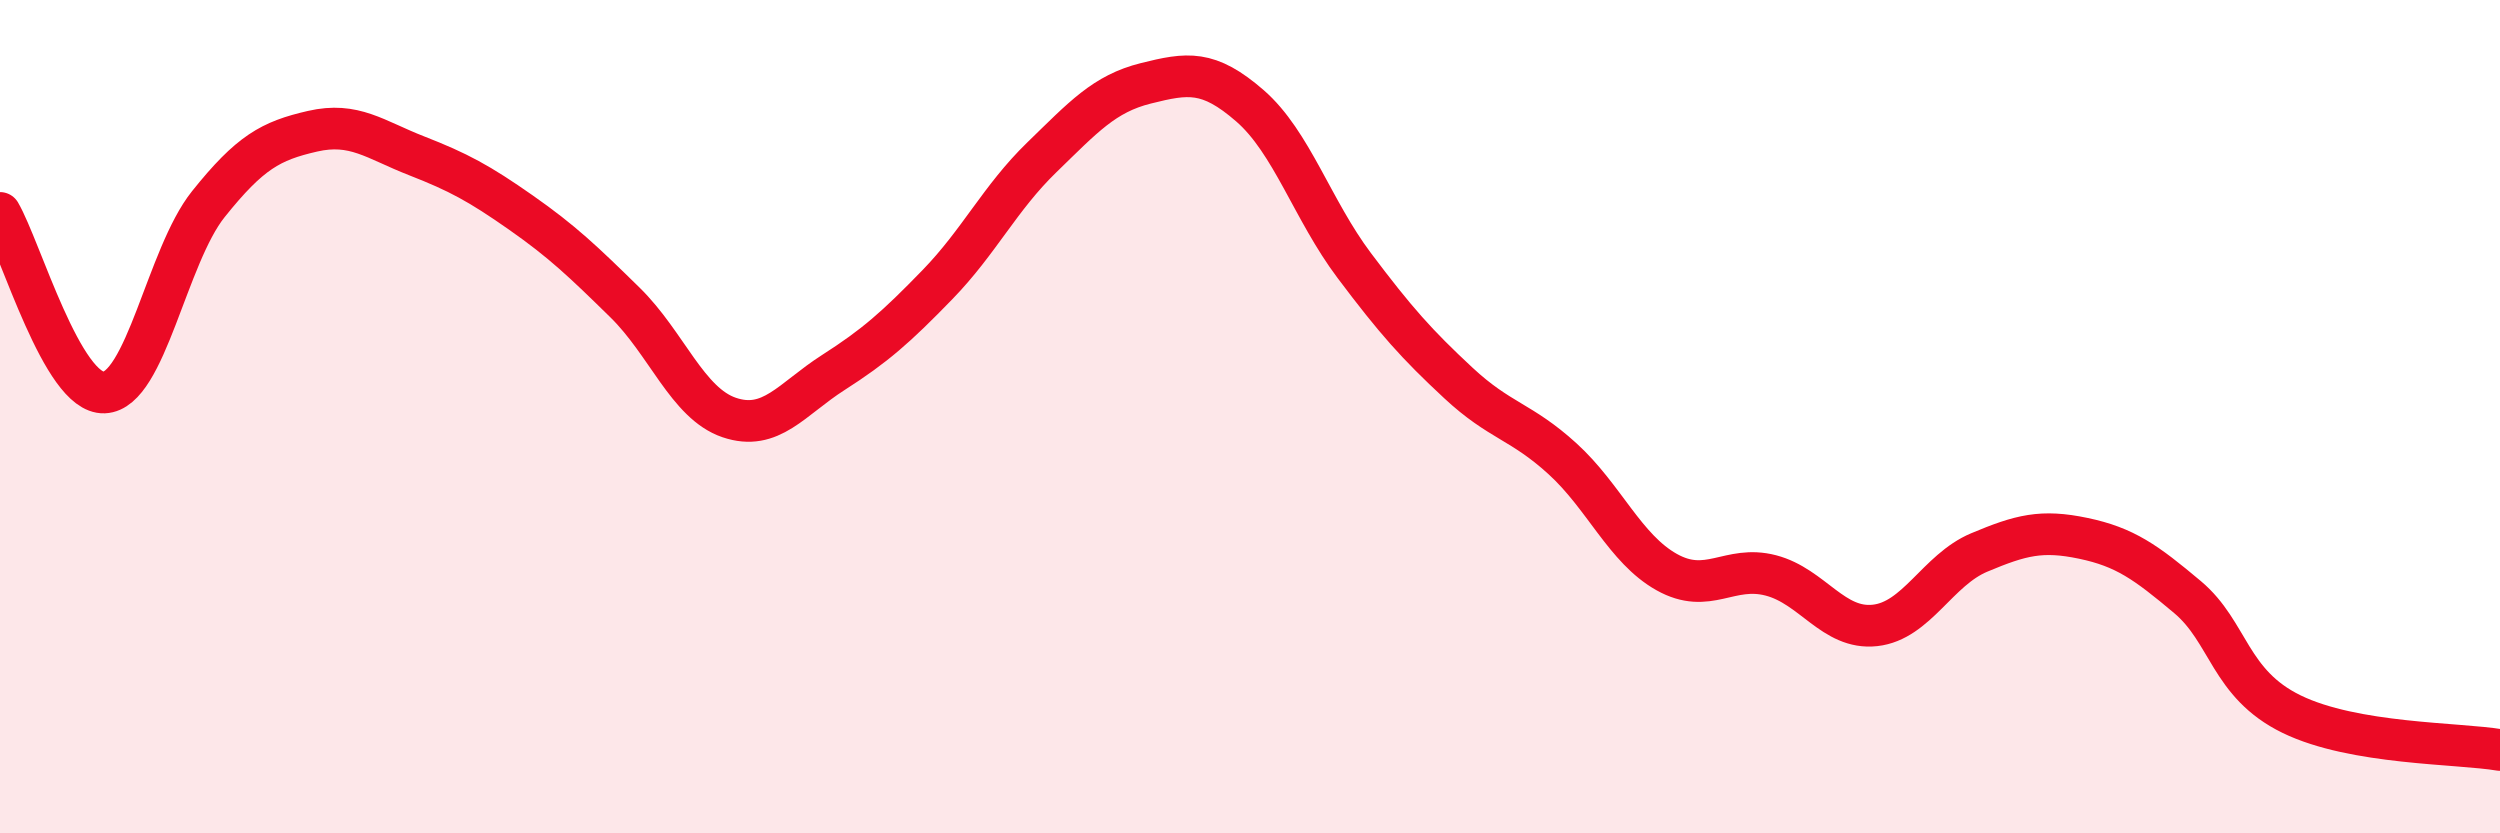
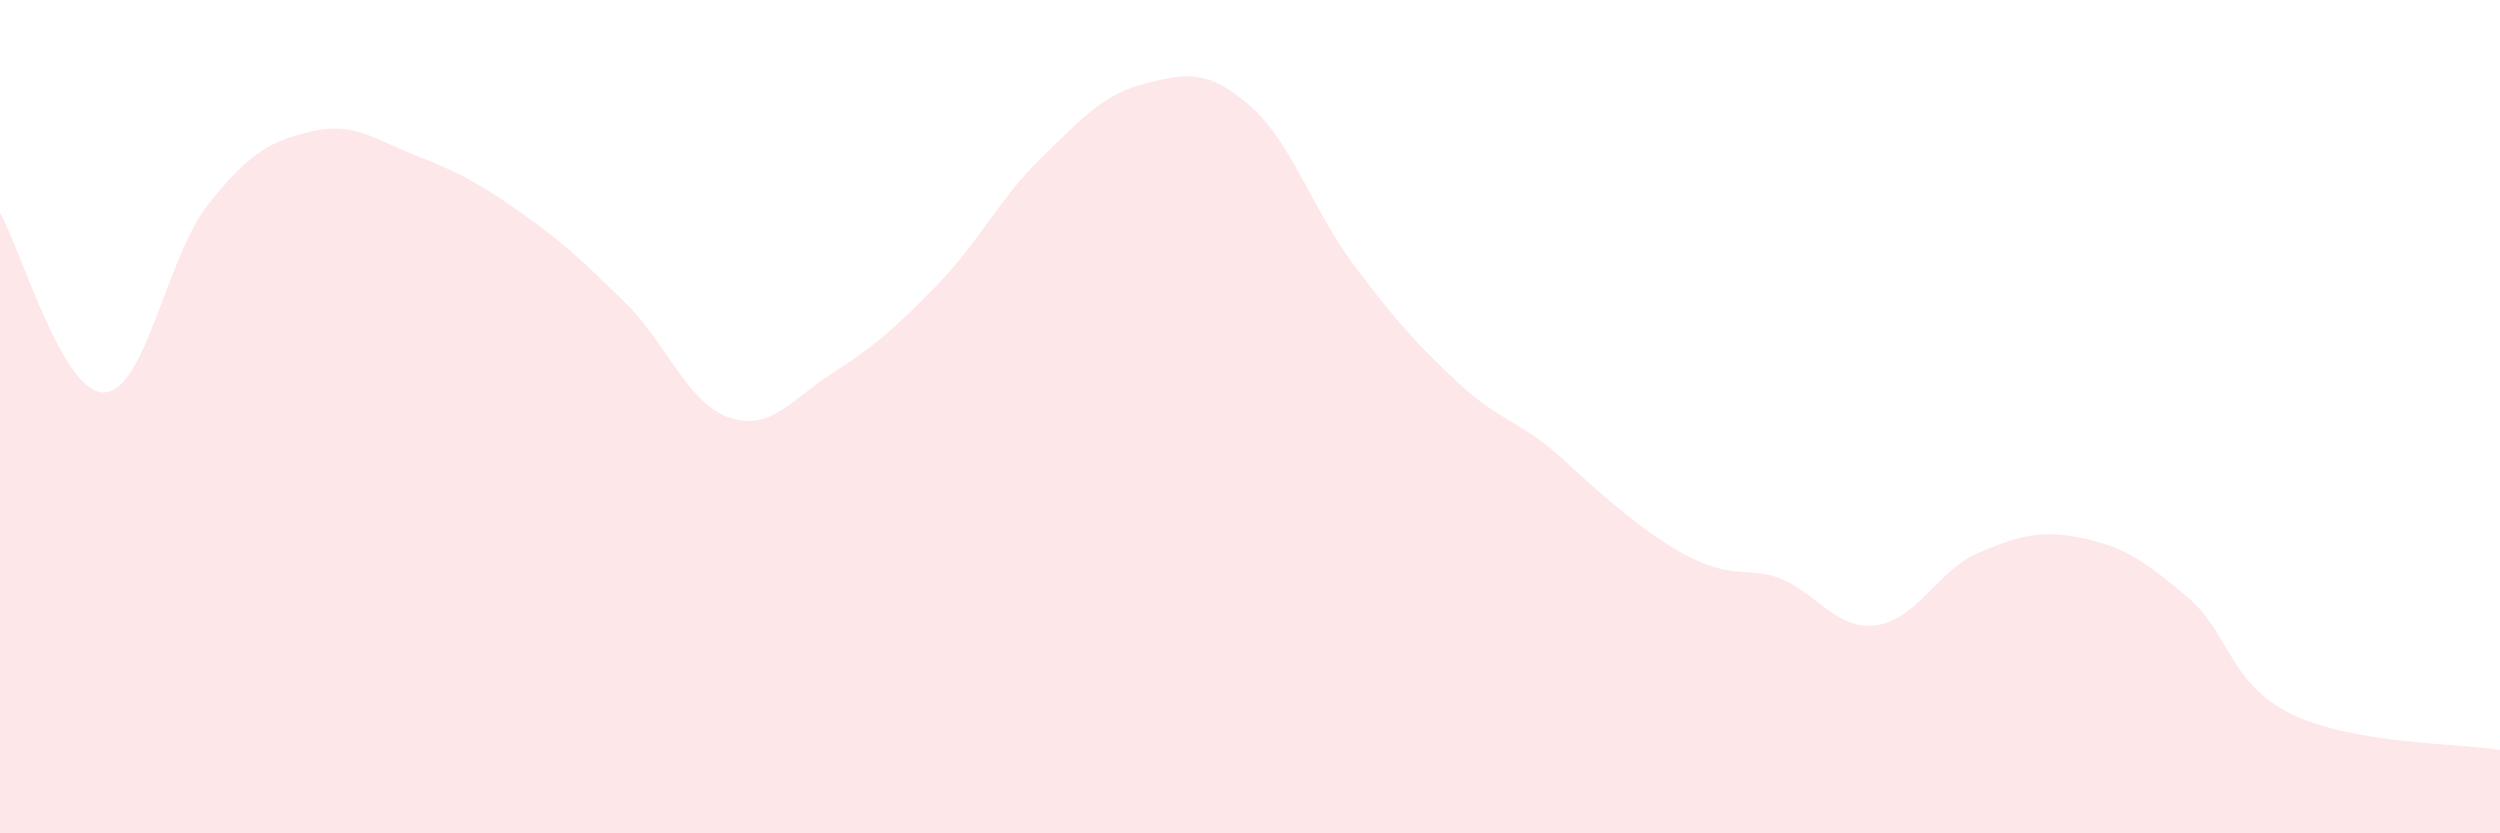
<svg xmlns="http://www.w3.org/2000/svg" width="60" height="20" viewBox="0 0 60 20">
-   <path d="M 0,5.11 C 0.5,5.97 1.5,9.46 2.5,9.42 C 3.5,9.38 4,6.15 5,4.9 C 6,3.65 6.5,3.38 7.5,3.15 C 8.5,2.92 9,3.35 10,3.74 C 11,4.13 11.5,4.4 12.5,5.1 C 13.5,5.8 14,6.28 15,7.26 C 16,8.24 16.5,9.68 17.5,10.02 C 18.5,10.36 19,9.58 20,8.94 C 21,8.3 21.5,7.86 22.5,6.83 C 23.5,5.8 24,4.75 25,3.78 C 26,2.81 26.5,2.25 27.5,2 C 28.5,1.75 29,1.67 30,2.54 C 31,3.41 31.5,5.04 32.5,6.37 C 33.5,7.7 34,8.26 35,9.19 C 36,10.12 36.5,10.1 37.5,11.01 C 38.5,11.92 39,13.17 40,13.73 C 41,14.29 41.5,13.55 42.5,13.81 C 43.5,14.07 44,15.12 45,15.01 C 46,14.9 46.5,13.68 47.5,13.26 C 48.5,12.84 49,12.71 50,12.92 C 51,13.13 51.5,13.49 52.5,14.33 C 53.5,15.17 53.5,16.41 55,17.14 C 56.5,17.87 59,17.83 60,18L60 20L0 20Z" fill="#EB0A25" opacity="0.1" stroke-linecap="round" stroke-linejoin="round" />
-   <path d="M 0,5.11 C 0.5,5.97 1.5,9.46 2.5,9.42 C 3.5,9.38 4,6.15 5,4.9 C 6,3.65 6.5,3.38 7.5,3.15 C 8.5,2.92 9,3.35 10,3.74 C 11,4.13 11.5,4.4 12.5,5.1 C 13.5,5.8 14,6.28 15,7.26 C 16,8.24 16.5,9.68 17.5,10.02 C 18.5,10.36 19,9.58 20,8.94 C 21,8.3 21.5,7.86 22.5,6.83 C 23.5,5.8 24,4.75 25,3.78 C 26,2.81 26.5,2.25 27.5,2 C 28.5,1.75 29,1.67 30,2.54 C 31,3.41 31.5,5.04 32.5,6.37 C 33.5,7.7 34,8.26 35,9.19 C 36,10.12 36.5,10.1 37.5,11.01 C 38.5,11.92 39,13.17 40,13.73 C 41,14.29 41.5,13.55 42.5,13.81 C 43.5,14.07 44,15.12 45,15.01 C 46,14.9 46.5,13.68 47.5,13.26 C 48.5,12.84 49,12.71 50,12.92 C 51,13.13 51.5,13.49 52.5,14.33 C 53.5,15.17 53.5,16.41 55,17.14 C 56.5,17.87 59,17.83 60,18" stroke="#EB0A25" stroke-width="1" fill="none" stroke-linecap="round" stroke-linejoin="round" />
+   <path d="M 0,5.11 C 0.5,5.97 1.5,9.46 2.5,9.42 C 3.5,9.38 4,6.15 5,4.9 C 6,3.65 6.5,3.38 7.5,3.15 C 8.5,2.92 9,3.35 10,3.74 C 11,4.13 11.5,4.4 12.5,5.1 C 13.5,5.8 14,6.28 15,7.26 C 16,8.24 16.5,9.68 17.5,10.02 C 18.5,10.36 19,9.58 20,8.94 C 21,8.3 21.5,7.86 22.5,6.83 C 23.5,5.8 24,4.75 25,3.78 C 26,2.81 26.5,2.25 27.5,2 C 28.5,1.75 29,1.67 30,2.54 C 31,3.41 31.5,5.04 32.5,6.37 C 33.5,7.7 34,8.26 35,9.19 C 36,10.12 36.5,10.1 37.5,11.01 C 41,14.29 41.5,13.55 42.5,13.81 C 43.5,14.07 44,15.12 45,15.01 C 46,14.9 46.5,13.68 47.5,13.26 C 48.5,12.84 49,12.71 50,12.92 C 51,13.13 51.5,13.49 52.5,14.33 C 53.5,15.17 53.5,16.41 55,17.14 C 56.5,17.87 59,17.83 60,18L60 20L0 20Z" fill="#EB0A25" opacity="0.1" stroke-linecap="round" stroke-linejoin="round" />
</svg>